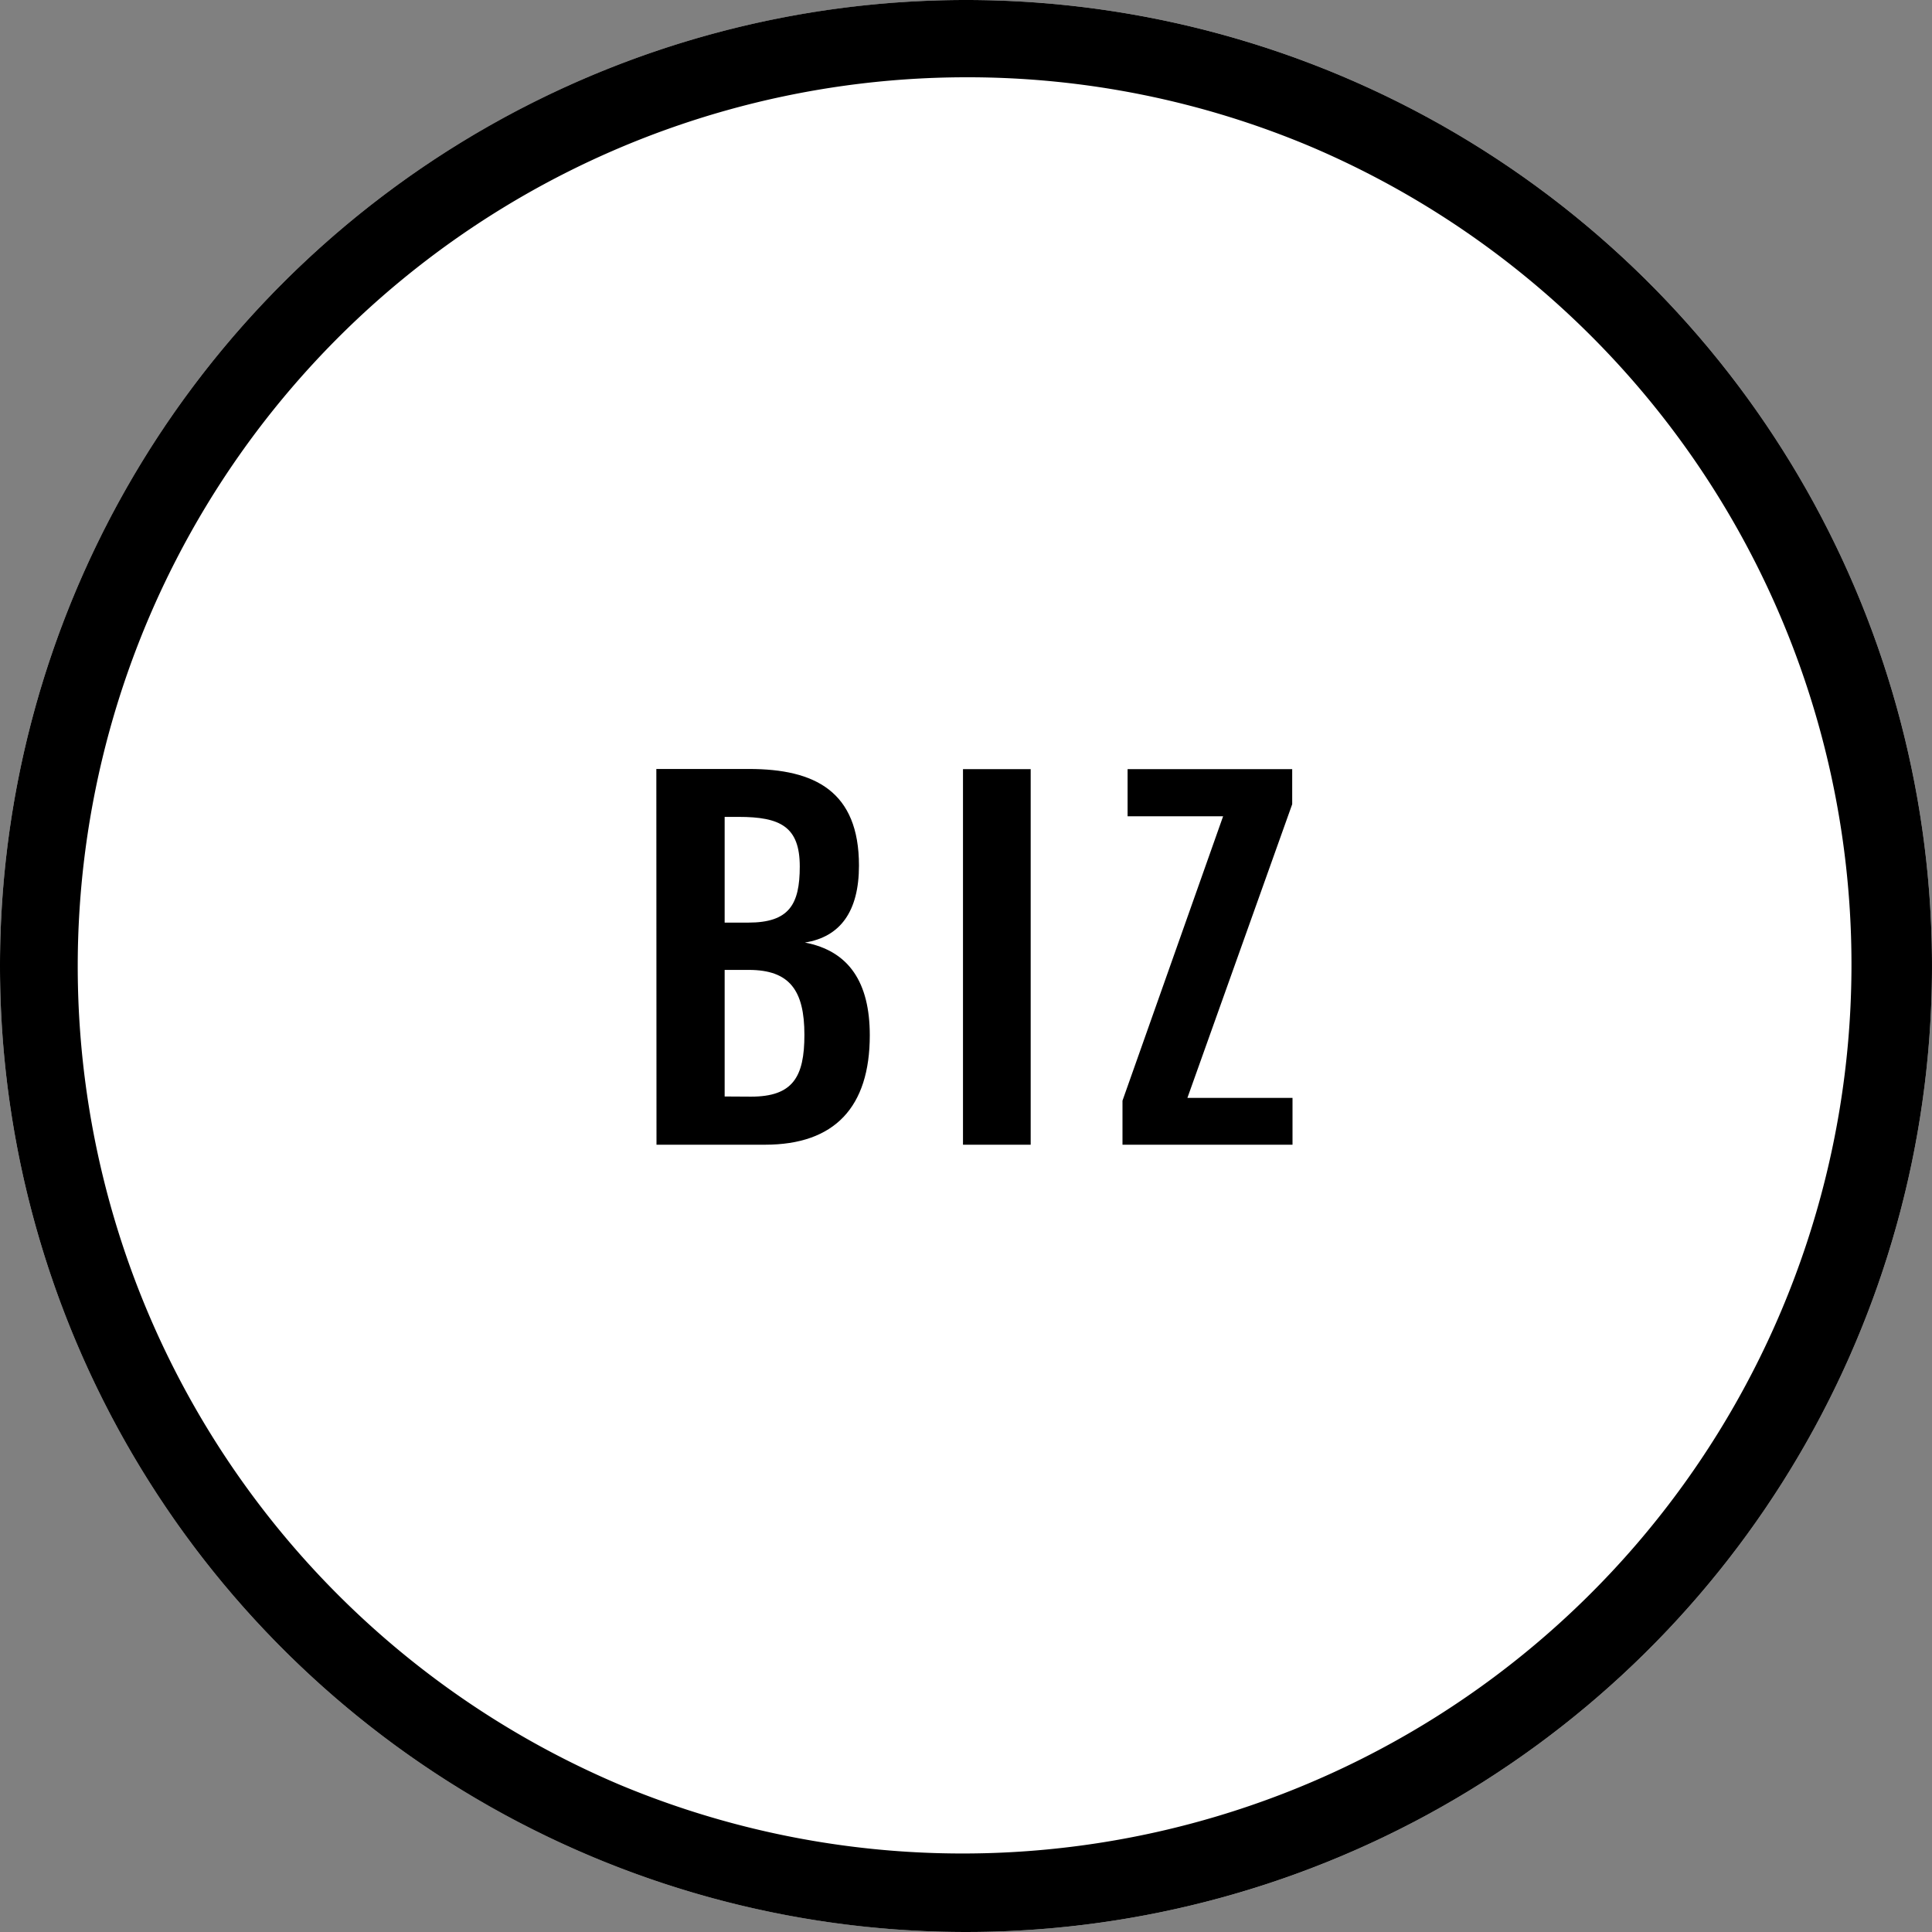
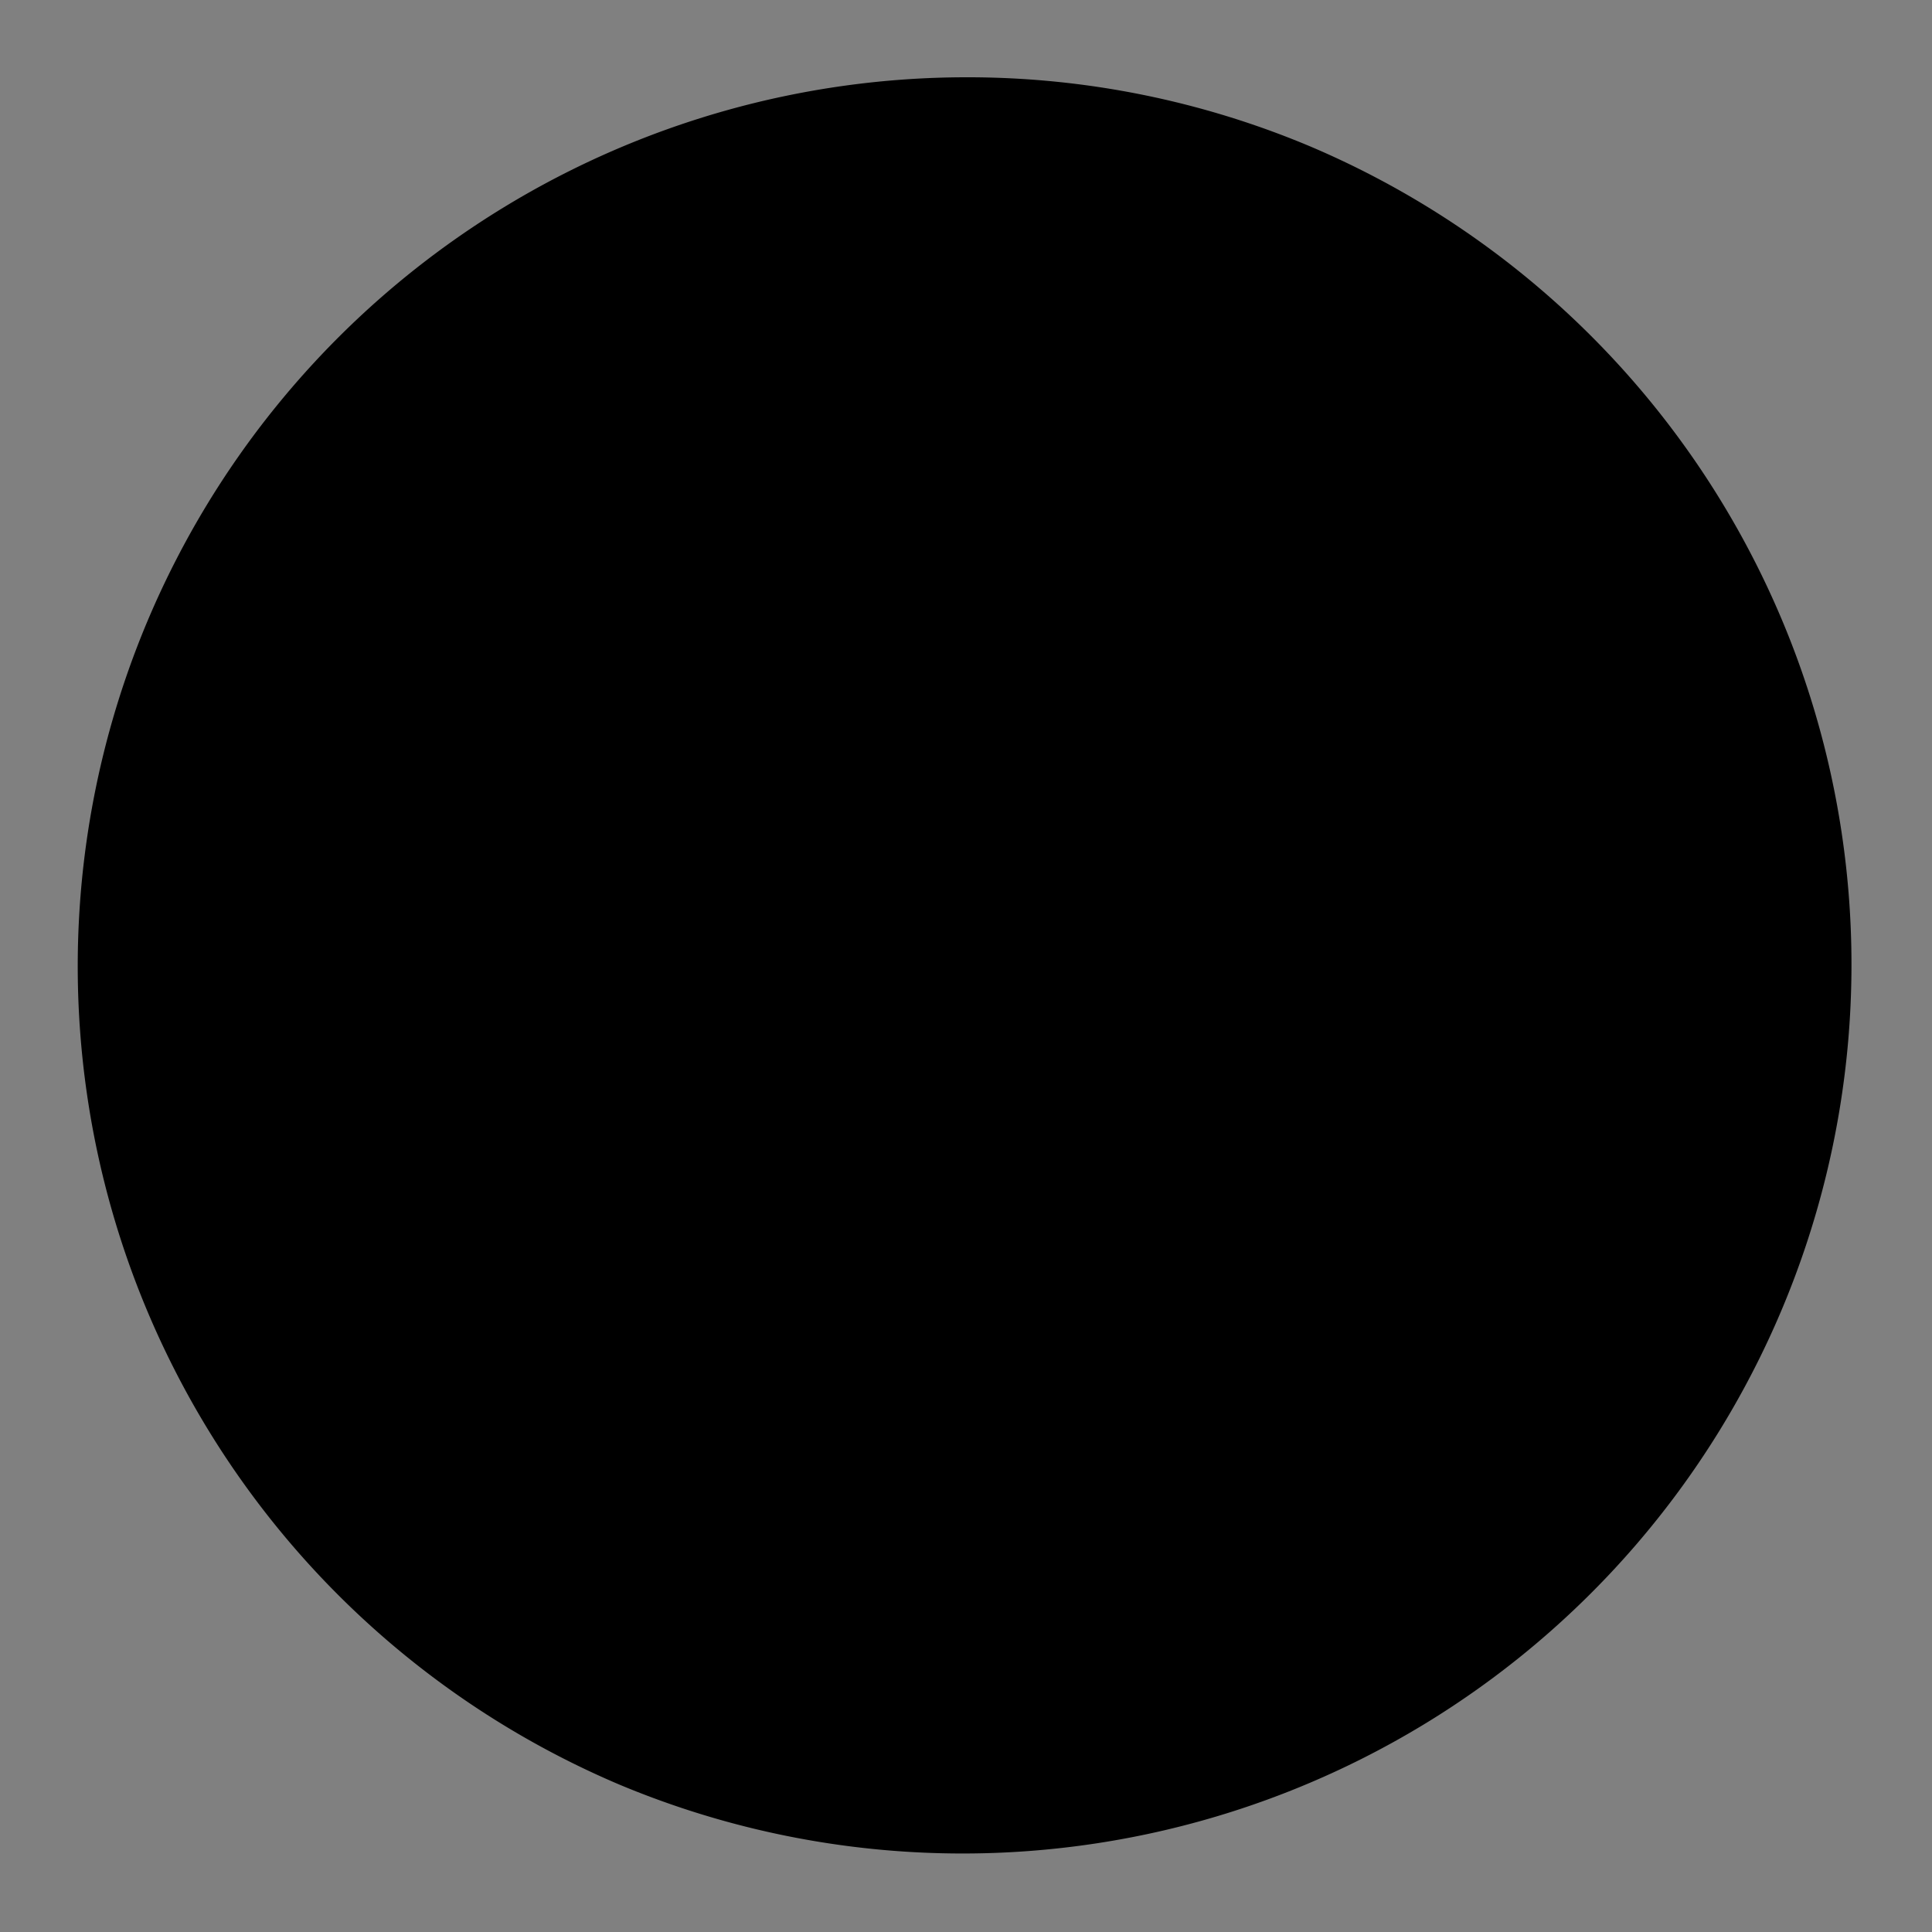
<svg xmlns="http://www.w3.org/2000/svg" width="50" height="50" viewBox="0 0 50 50">
  <rect x="0" y="0" width="50" height="50" fill="#808080" stroke="none" />
  <g id="グループ_1963" data-name="グループ 1963" transform="translate(-619 -3697.5)">
-     <circle id="楕円形_43" data-name="楕円形 43" cx="25" cy="25" r="25" transform="translate(619 3697.5)" fill="#fff" />
-     <path id="楕円形_43_-_アウトライン" data-name="楕円形 43 - アウトライン" d="M25,2a23.007,23.007,0,0,0-8.952,44.193,23.006,23.006,0,0,0,17.9-42.387A22.854,22.854,0,0,0,25,2m0-2A25,25,0,1,1,0,25,25,25,0,0,1,25,0Z" transform="translate(619 3697.5)" />
-     <path id="パス_219" data-name="パス 219" d="M-8.01,0H-5.2C-3.4,0-2.49-.972-2.49-2.832c0-1.368-.54-2.184-1.68-2.4.912-.144,1.4-.8,1.4-1.992,0-1.92-1.14-2.5-2.844-2.5h-2.4Zm1.764-5.748V-8.484h.36c1.08,0,1.584.252,1.584,1.284,0,.984-.276,1.452-1.332,1.452Zm0,4.5V-4.524h.624c1.056,0,1.44.528,1.44,1.68,0,1.092-.3,1.6-1.38,1.6ZM-.078,0H1.674V-9.72H-.078ZM4.05,0h4.4V-1.212H5.73l2.712-7.6V-9.72H4.182V-8.5H6.654L4.05-1.14Z" transform="translate(644 3727.125)" />
+     <path id="楕円形_43_-_アウトライン" data-name="楕円形 43 - アウトライン" d="M25,2a23.007,23.007,0,0,0-8.952,44.193,23.006,23.006,0,0,0,17.9-42.387A22.854,22.854,0,0,0,25,2m0-2Z" transform="translate(619 3697.5)" />
  </g>
</svg>